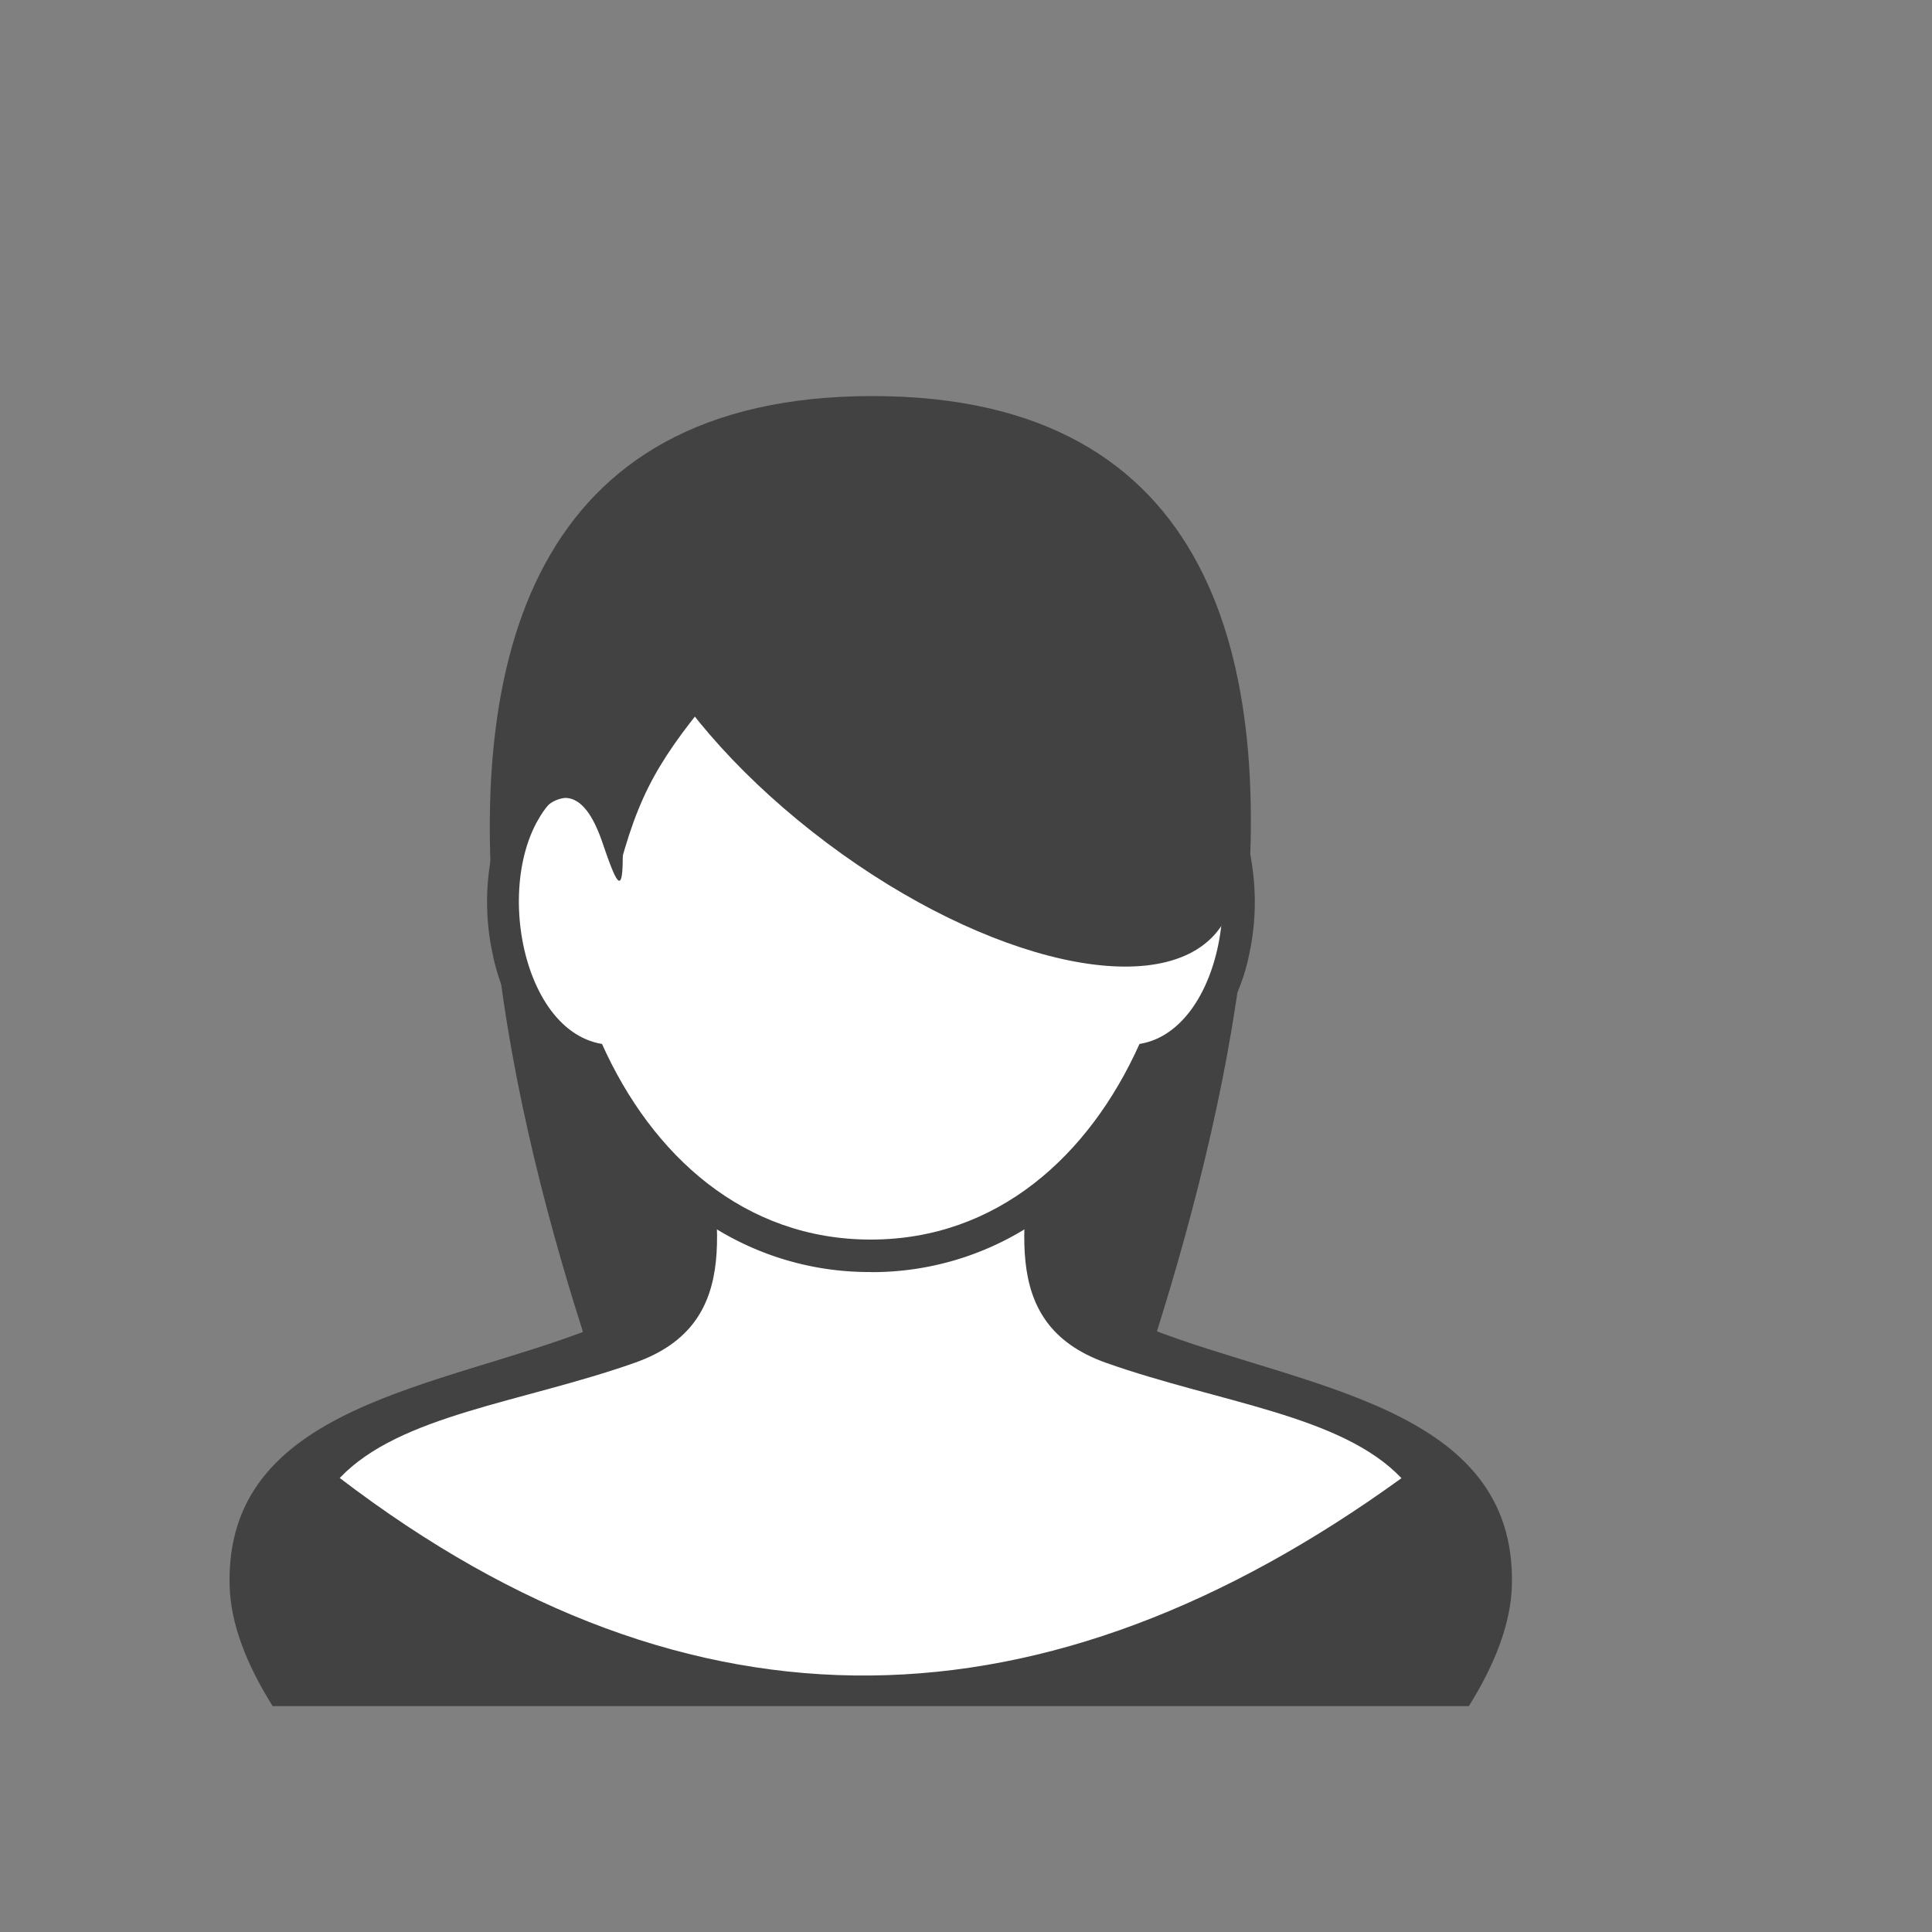
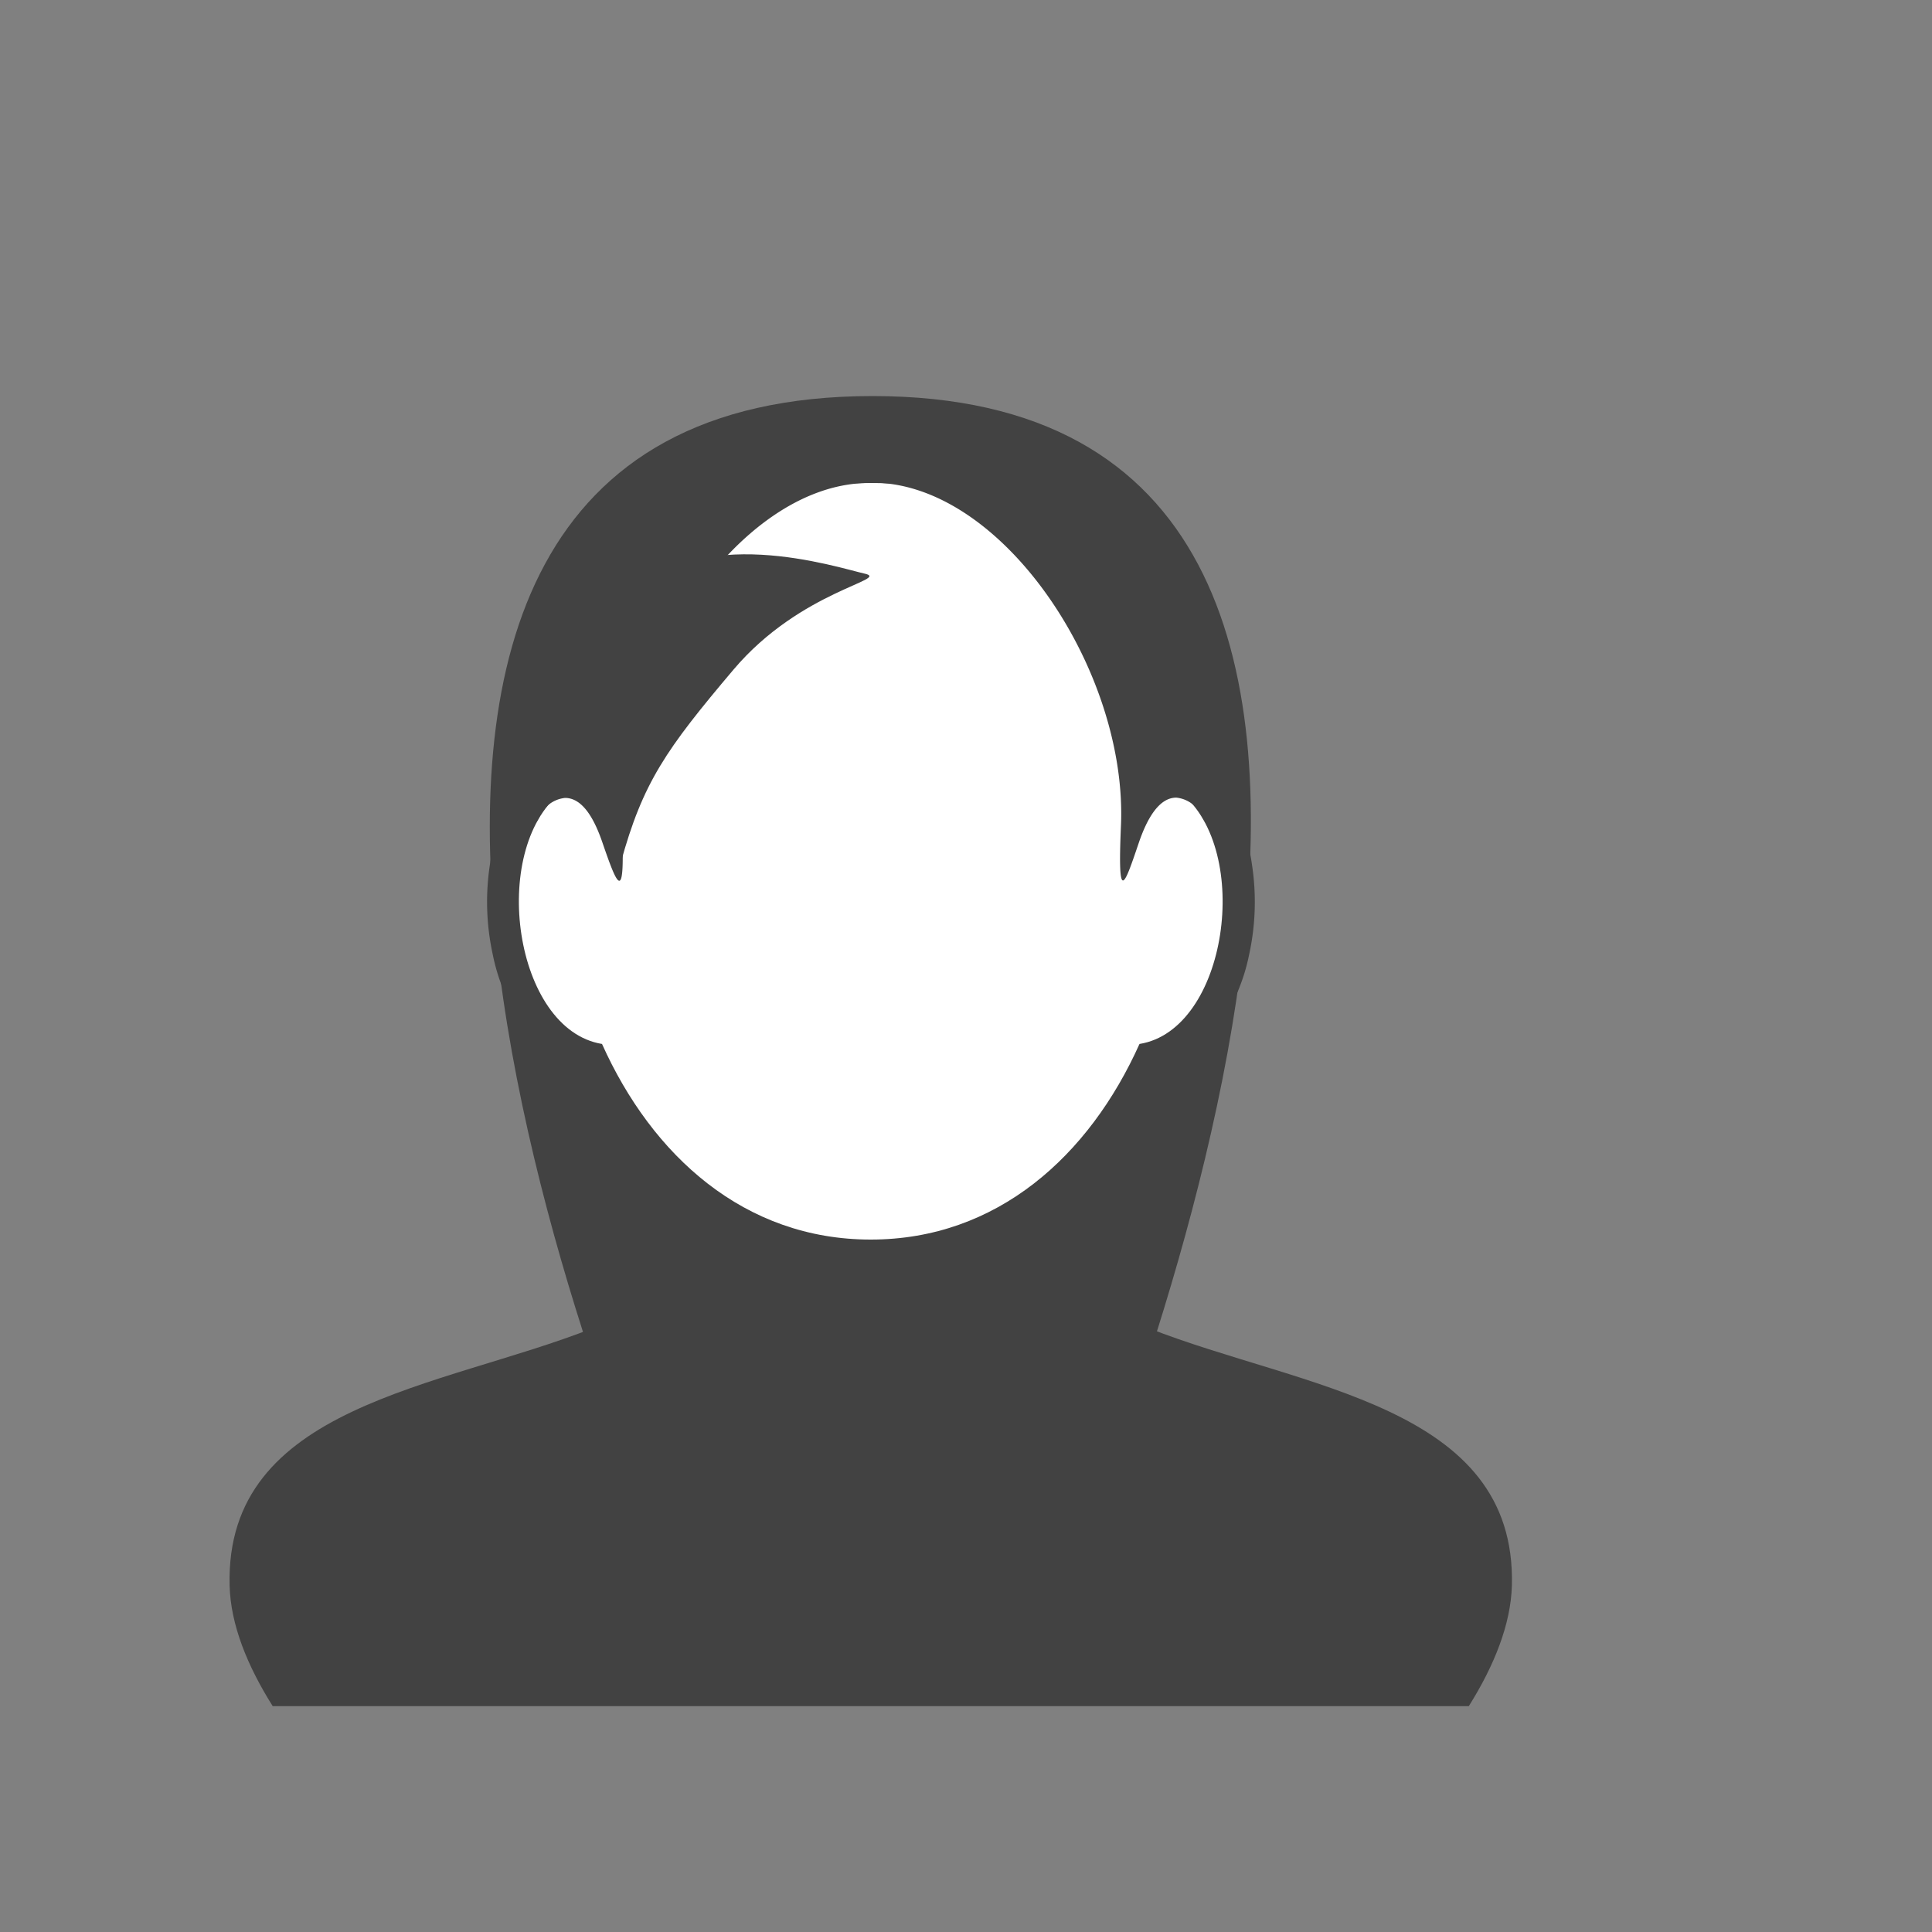
<svg xmlns="http://www.w3.org/2000/svg" id="Layer_1" data-name="Layer 1" viewBox="0 0 200 200">
  <rect x="0" y="0" width="200" height="200" fill="#808080" stroke="none" />
  <defs>
    <style>.cls-1,.cls-3{fill:#424242;}.cls-1,.cls-2{fill-rule:evenodd;}.cls-2{fill:#fff;}</style>
  </defs>
  <title>Carrer Avatar</title>
  <path class="cls-1" d="M109.37,166.37C115.59,151.06,161.09,41,90.33,41S63.56,150.7,71.39,166.37Z" />
  <path class="cls-1" d="M28.23,176.62c-2.63-4.18-4.36-8.44-4.46-12.48-.49-18.71,21.77-20.41,37.6-26.65s8.55-21.71,8.41-36.29H110.5c-.14,14.58-7.42,30.06,8.41,36.29s38.09,7.94,37.6,26.65c-.11,4-1.83,8.29-4.46,12.48Z" />
-   <path class="cls-2" d="M35.17,153c6.21-6.54,18.89-7.81,30.55-11.93S74,125.86,73,115.16h34.22c-.93,10.7-4.35,21.81,7.31,25.93s24.34,5.39,30.55,11.93C108.46,179.52,71.81,181,35.17,153Z" />
  <path class="cls-3" d="M125.43,80.47a16.62,16.62,0,0,1,4.16,8.95,25.51,25.51,0,0,1-.27,9.35,20,20,0,0,1-3.76,8.29,11.89,11.89,0,0,1-5.25,3.86,39.78,39.78,0,0,1-12.05,14.86,30.29,30.29,0,0,1-18.13,5.91V125a23.73,23.73,0,0,0,14.21-4.6,33.75,33.75,0,0,0,10.53-13.56,3.33,3.33,0,0,1,2.55-2,4.91,4.91,0,0,0,2.95-1.92,13.4,13.4,0,0,0,2.43-5.53,18.73,18.73,0,0,0,.21-6.87,9.33,9.33,0,0,0-2.85-5.82h0a3.32,3.32,0,0,1-1.23-2.31c-.75-8.33-3.69-16.13-9.1-21.53-4.61-4.61-11.12-7.51-19.7-7.51V46.63c10.51,0,18.58,3.65,24.4,9.47C120.82,62.38,124.36,71.14,125.43,80.47ZM90.14,131.68A30.29,30.29,0,0,1,72,125.78,39.79,39.79,0,0,1,60,110.92a11.88,11.88,0,0,1-5.25-3.86A20,20,0,0,1,51,98.76a25.5,25.5,0,0,1-.27-9.35,16.61,16.61,0,0,1,4.16-8.95c1.07-9.33,4.61-18.09,10.9-24.37,5.82-5.81,13.89-9.47,24.4-9.47v6.68c-8.58,0-15.09,2.9-19.7,7.51-5.37,5.37-8.31,13.1-9.08,21.37a3.32,3.32,0,0,1-1.24,2.47,9.33,9.33,0,0,0-2.85,5.82,18.73,18.73,0,0,0,.21,6.87,13.41,13.41,0,0,0,2.43,5.53,4.91,4.91,0,0,0,2.95,1.92h0a3.33,3.33,0,0,1,2.51,1.93A33.81,33.81,0,0,0,75.93,120.4,23.73,23.73,0,0,0,90.14,125Z" />
  <path class="cls-2" d="M122.25,82.07c7.42,6,4.81,24.54-4.29,26-5.19,11.57-14.74,20.25-27.82,20.25s-22.63-8.68-27.82-20.25c-9.1-1.49-11.71-20-4.29-26C59.54,65.11,69.62,50,90.14,50S120.73,65.1,122.25,82.07Z" />
  <path class="cls-1" d="M89.69,50c-13.41.29-26,19.63-25.31,35.53.37,8.32-.48,6.15-2,1.74-.8-2.35-2-4.66-3.88-4.67a3.26,3.26,0,0,0-2.68,2c-1.05,2.24-3.28,0-2.77-4.07,1.58-12.71,14.47-30.64,27.75-32.3a88,88,0,0,1,18.94,0c13.19,1.86,25.92,19.64,27.48,32.27.51,4.07-1.72,6.31-2.77,4.07a3.26,3.26,0,0,0-2.68-2c-1.85,0-3.08,2.32-3.88,4.67-1.5,4.41-2.21,6.58-1.85-1.74.7-15.76-11.84-34.92-25.12-35.52Z" />
-   <path class="cls-1" d="M64.25,84.3c-.63-38.57,53.43-34.46,52.14-.07,13.76-16.7-.69-38.8-26.19-38.8S58.86,67,64.25,84.3Z" />
-   <path class="cls-1" d="M107.73,61c16.4,12.88,24.41,28.95,17.88,35.89S100.5,99,84.1,86.11,59.69,57.16,66.22,50.22,91.33,48.09,107.73,61Z" />
  <path class="cls-1" d="M65,62.14c-7,8.27-3.51,26.58-.74,27.18,2.28-8.32,4.69-11.75,11.67-20S92.28,60,89.5,59.38,71.95,53.87,65,62.14Z" />
</svg>